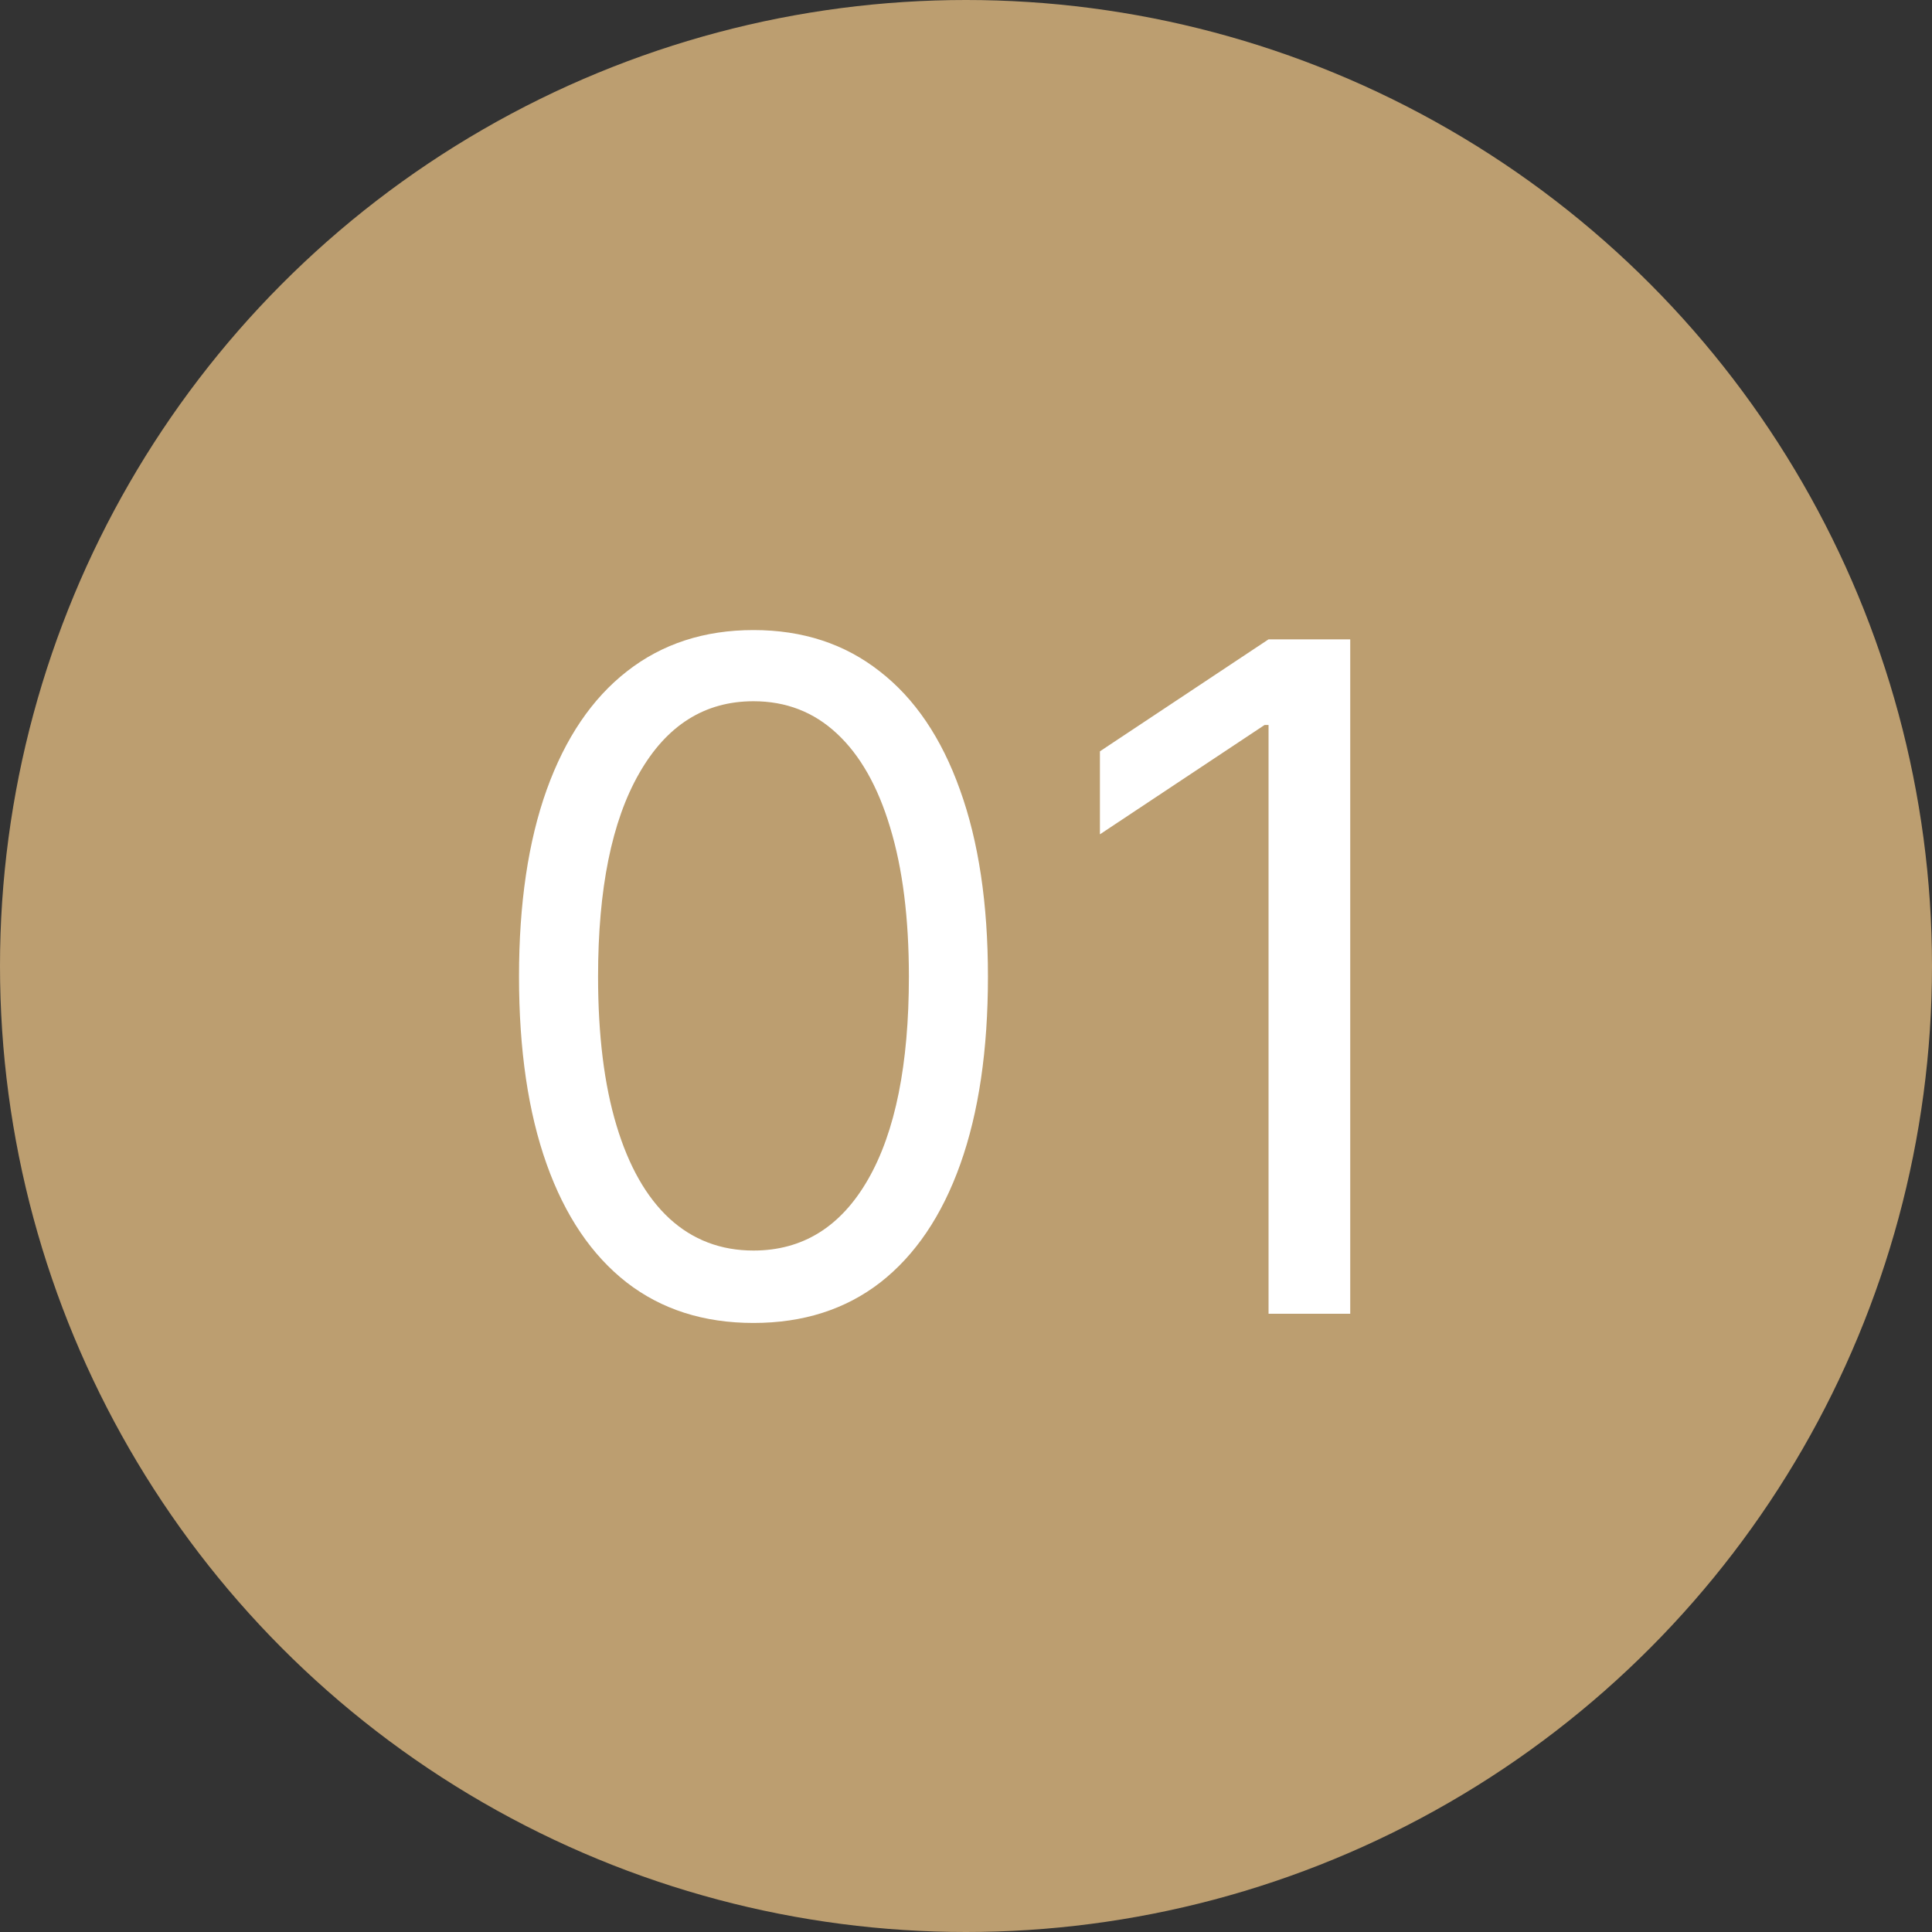
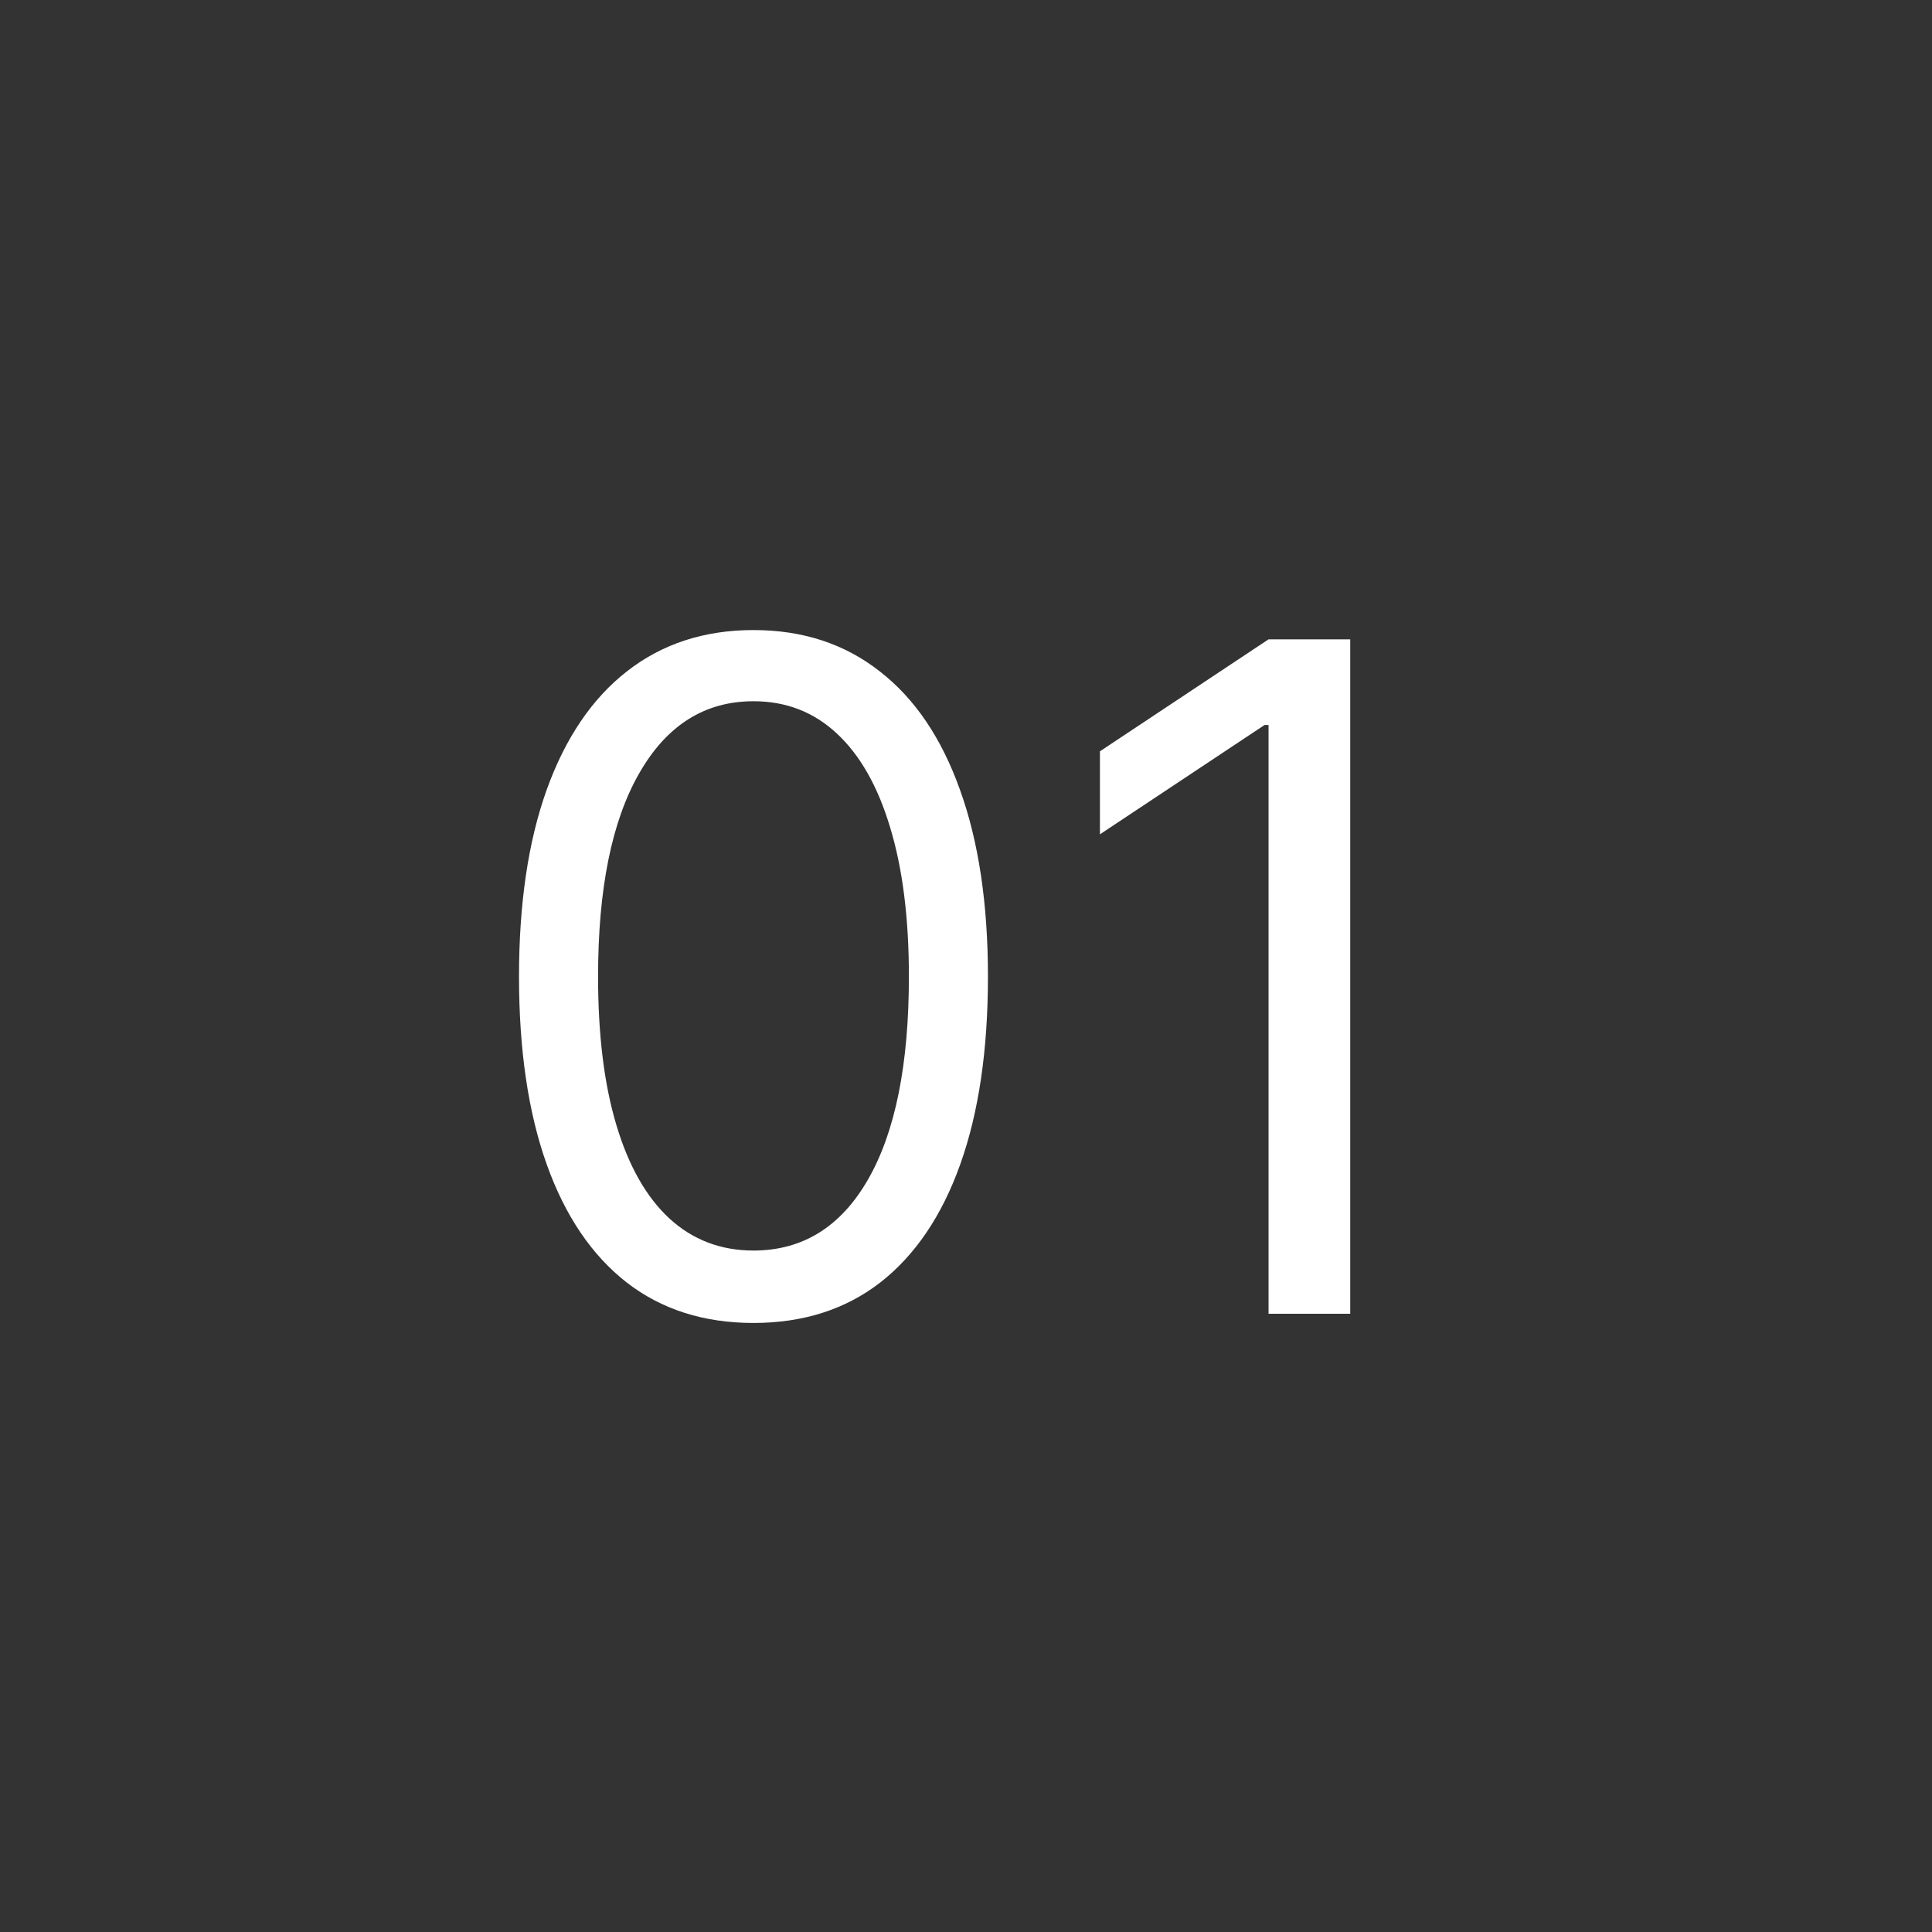
<svg xmlns="http://www.w3.org/2000/svg" width="25" height="25" viewBox="0 0 25 25" fill="none">
  <rect x="0" y="0" width="25" height="25" fill="#333333" stroke="none" />
-   <circle cx="12.5" cy="12.5" r="12.5" fill="#BC9E70" />
  <path d="M9.75 17.119C9.108 17.119 8.561 16.945 8.109 16.595C7.658 16.243 7.312 15.733 7.074 15.065C6.835 14.395 6.716 13.585 6.716 12.636C6.716 11.693 6.835 10.888 7.074 10.22C7.315 9.55 7.662 9.038 8.114 8.686C8.568 8.331 9.114 8.153 9.75 8.153C10.386 8.153 10.93 8.331 11.382 8.686C11.837 9.038 12.183 9.55 12.422 10.22C12.663 10.888 12.784 11.693 12.784 12.636C12.784 13.585 12.665 14.395 12.426 15.065C12.188 15.733 11.842 16.243 11.391 16.595C10.939 16.945 10.392 17.119 9.75 17.119ZM9.75 16.182C10.386 16.182 10.881 15.875 11.233 15.261C11.585 14.648 11.761 13.773 11.761 12.636C11.761 11.881 11.68 11.237 11.518 10.706C11.359 10.175 11.129 9.77 10.828 9.491C10.53 9.213 10.171 9.074 9.75 9.074C9.119 9.074 8.626 9.385 8.271 10.007C7.916 10.626 7.739 11.503 7.739 12.636C7.739 13.392 7.818 14.034 7.977 14.562C8.136 15.091 8.365 15.493 8.663 15.768C8.964 16.044 9.327 16.182 9.75 16.182ZM17.472 8.273V17H16.415V9.381H16.364L14.233 10.796V9.722L16.415 8.273H17.472Z" fill="white" />
</svg>